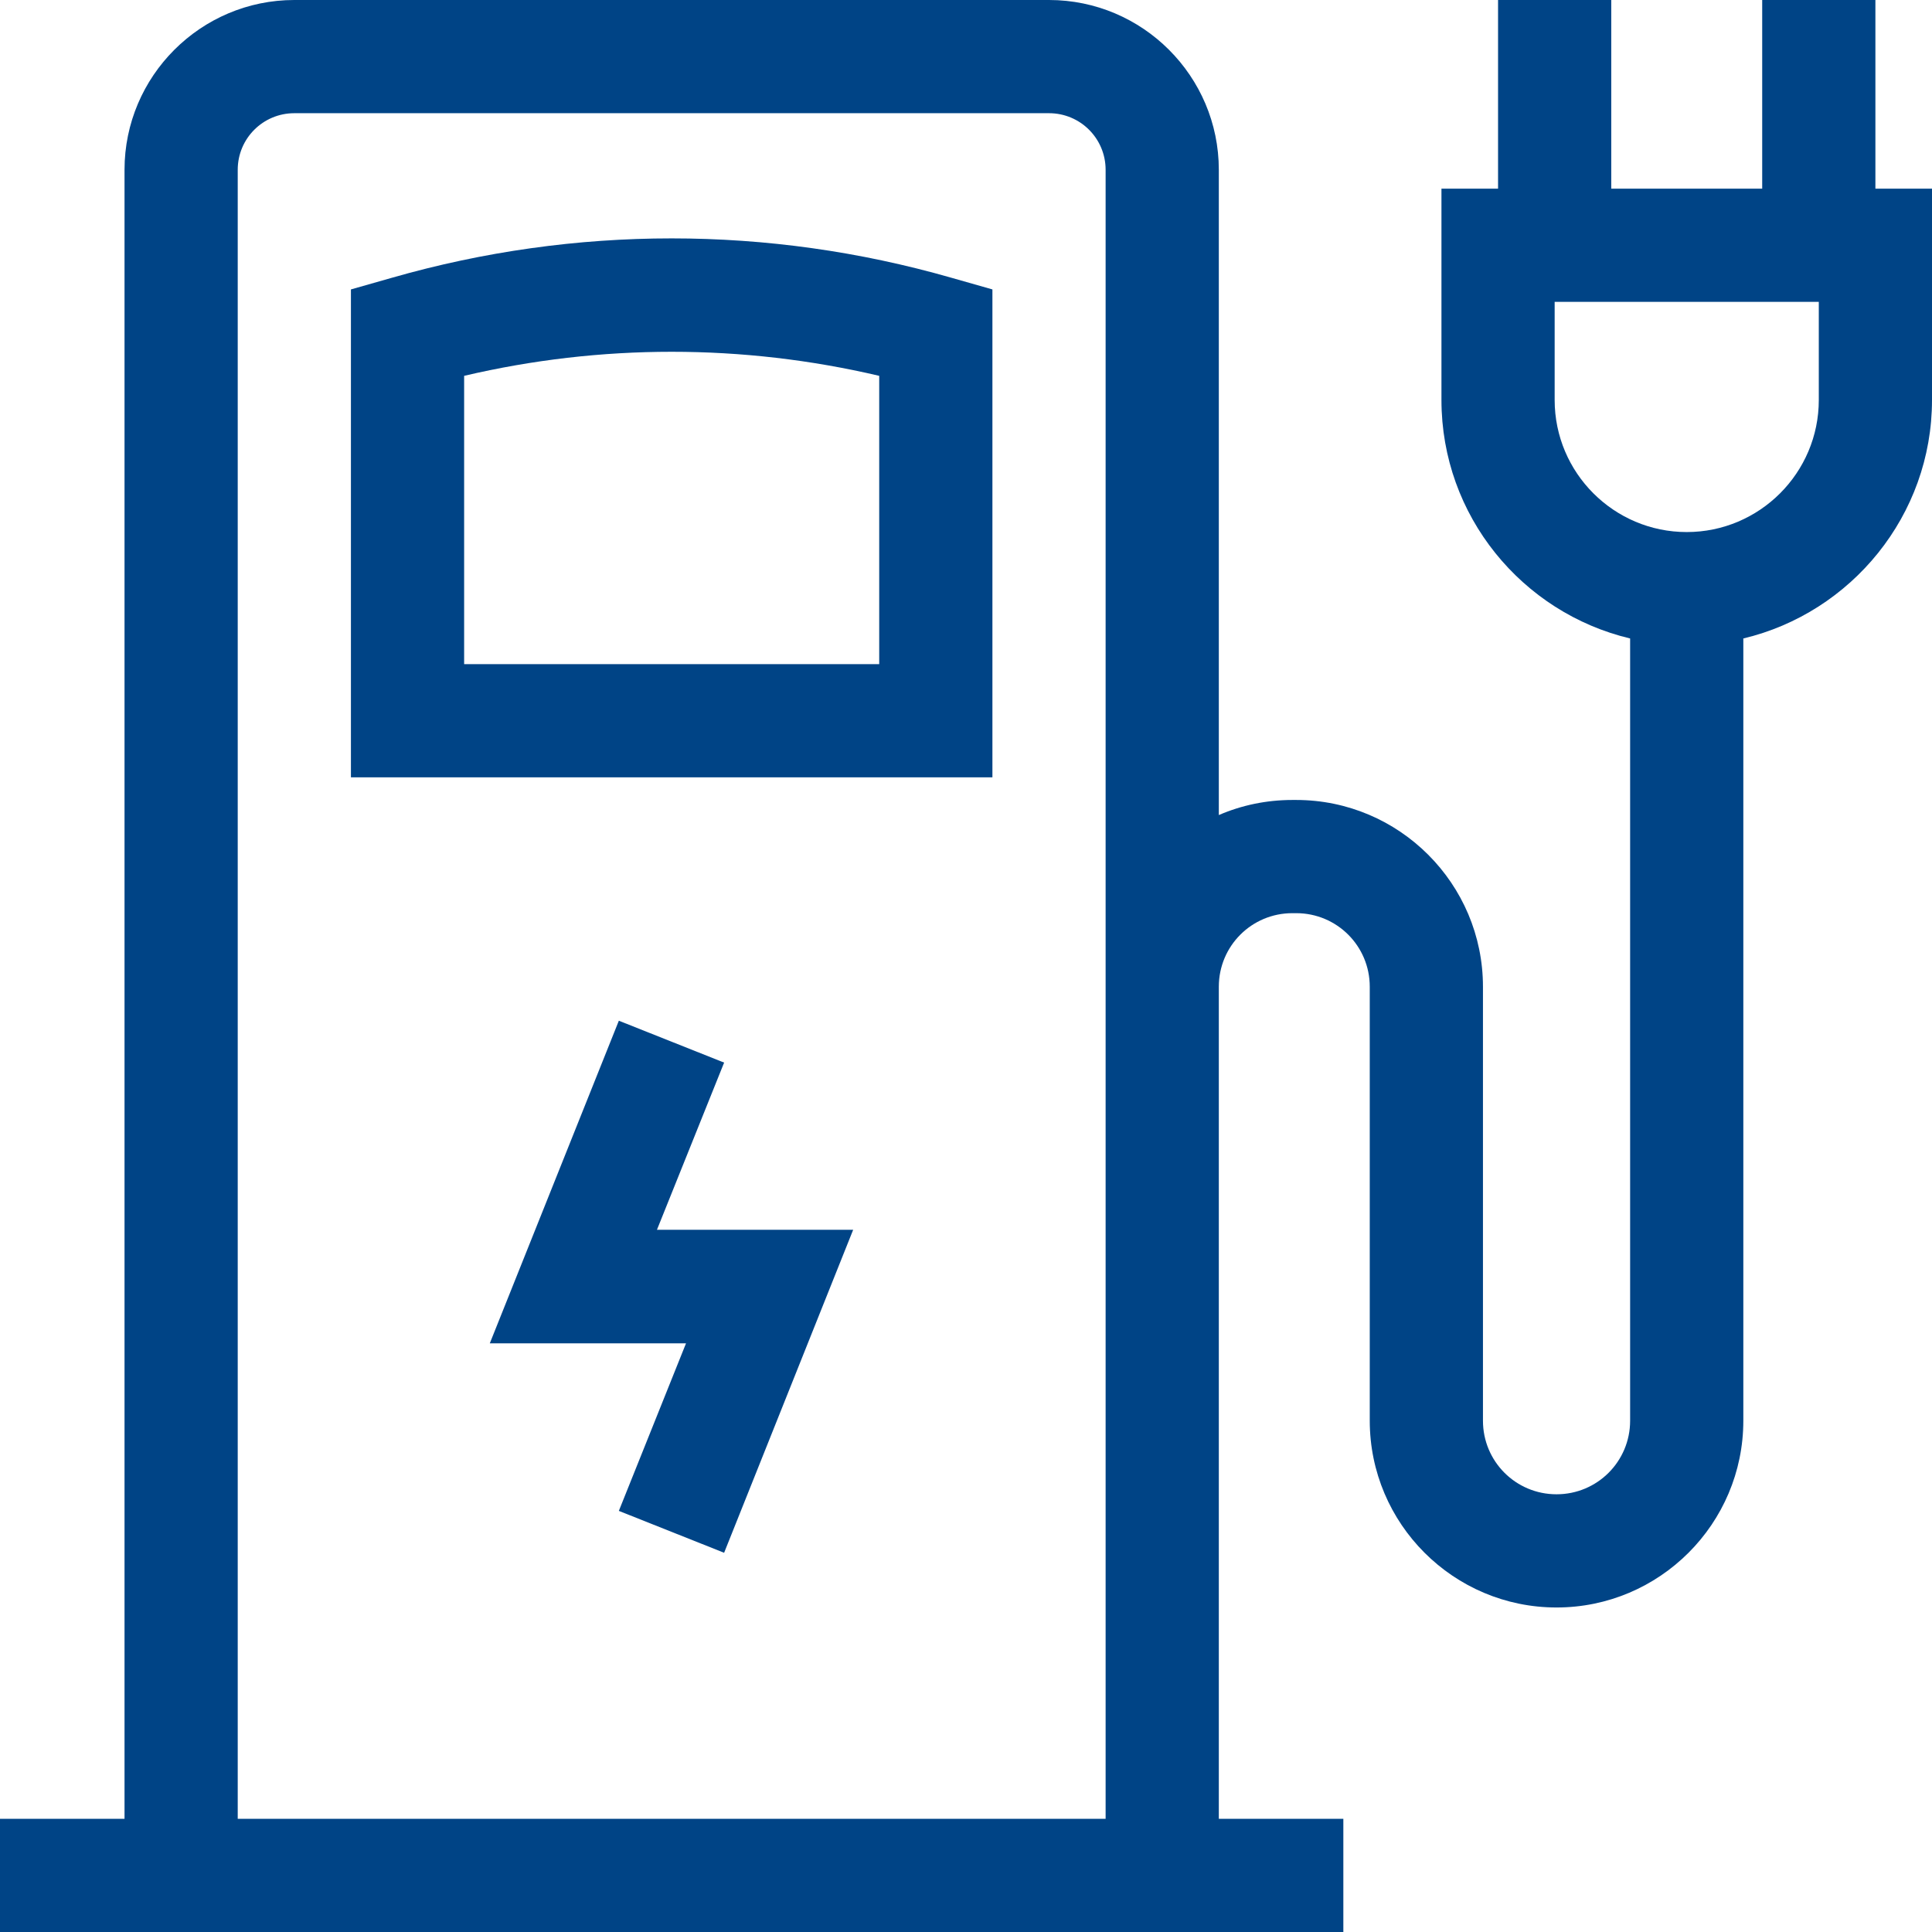
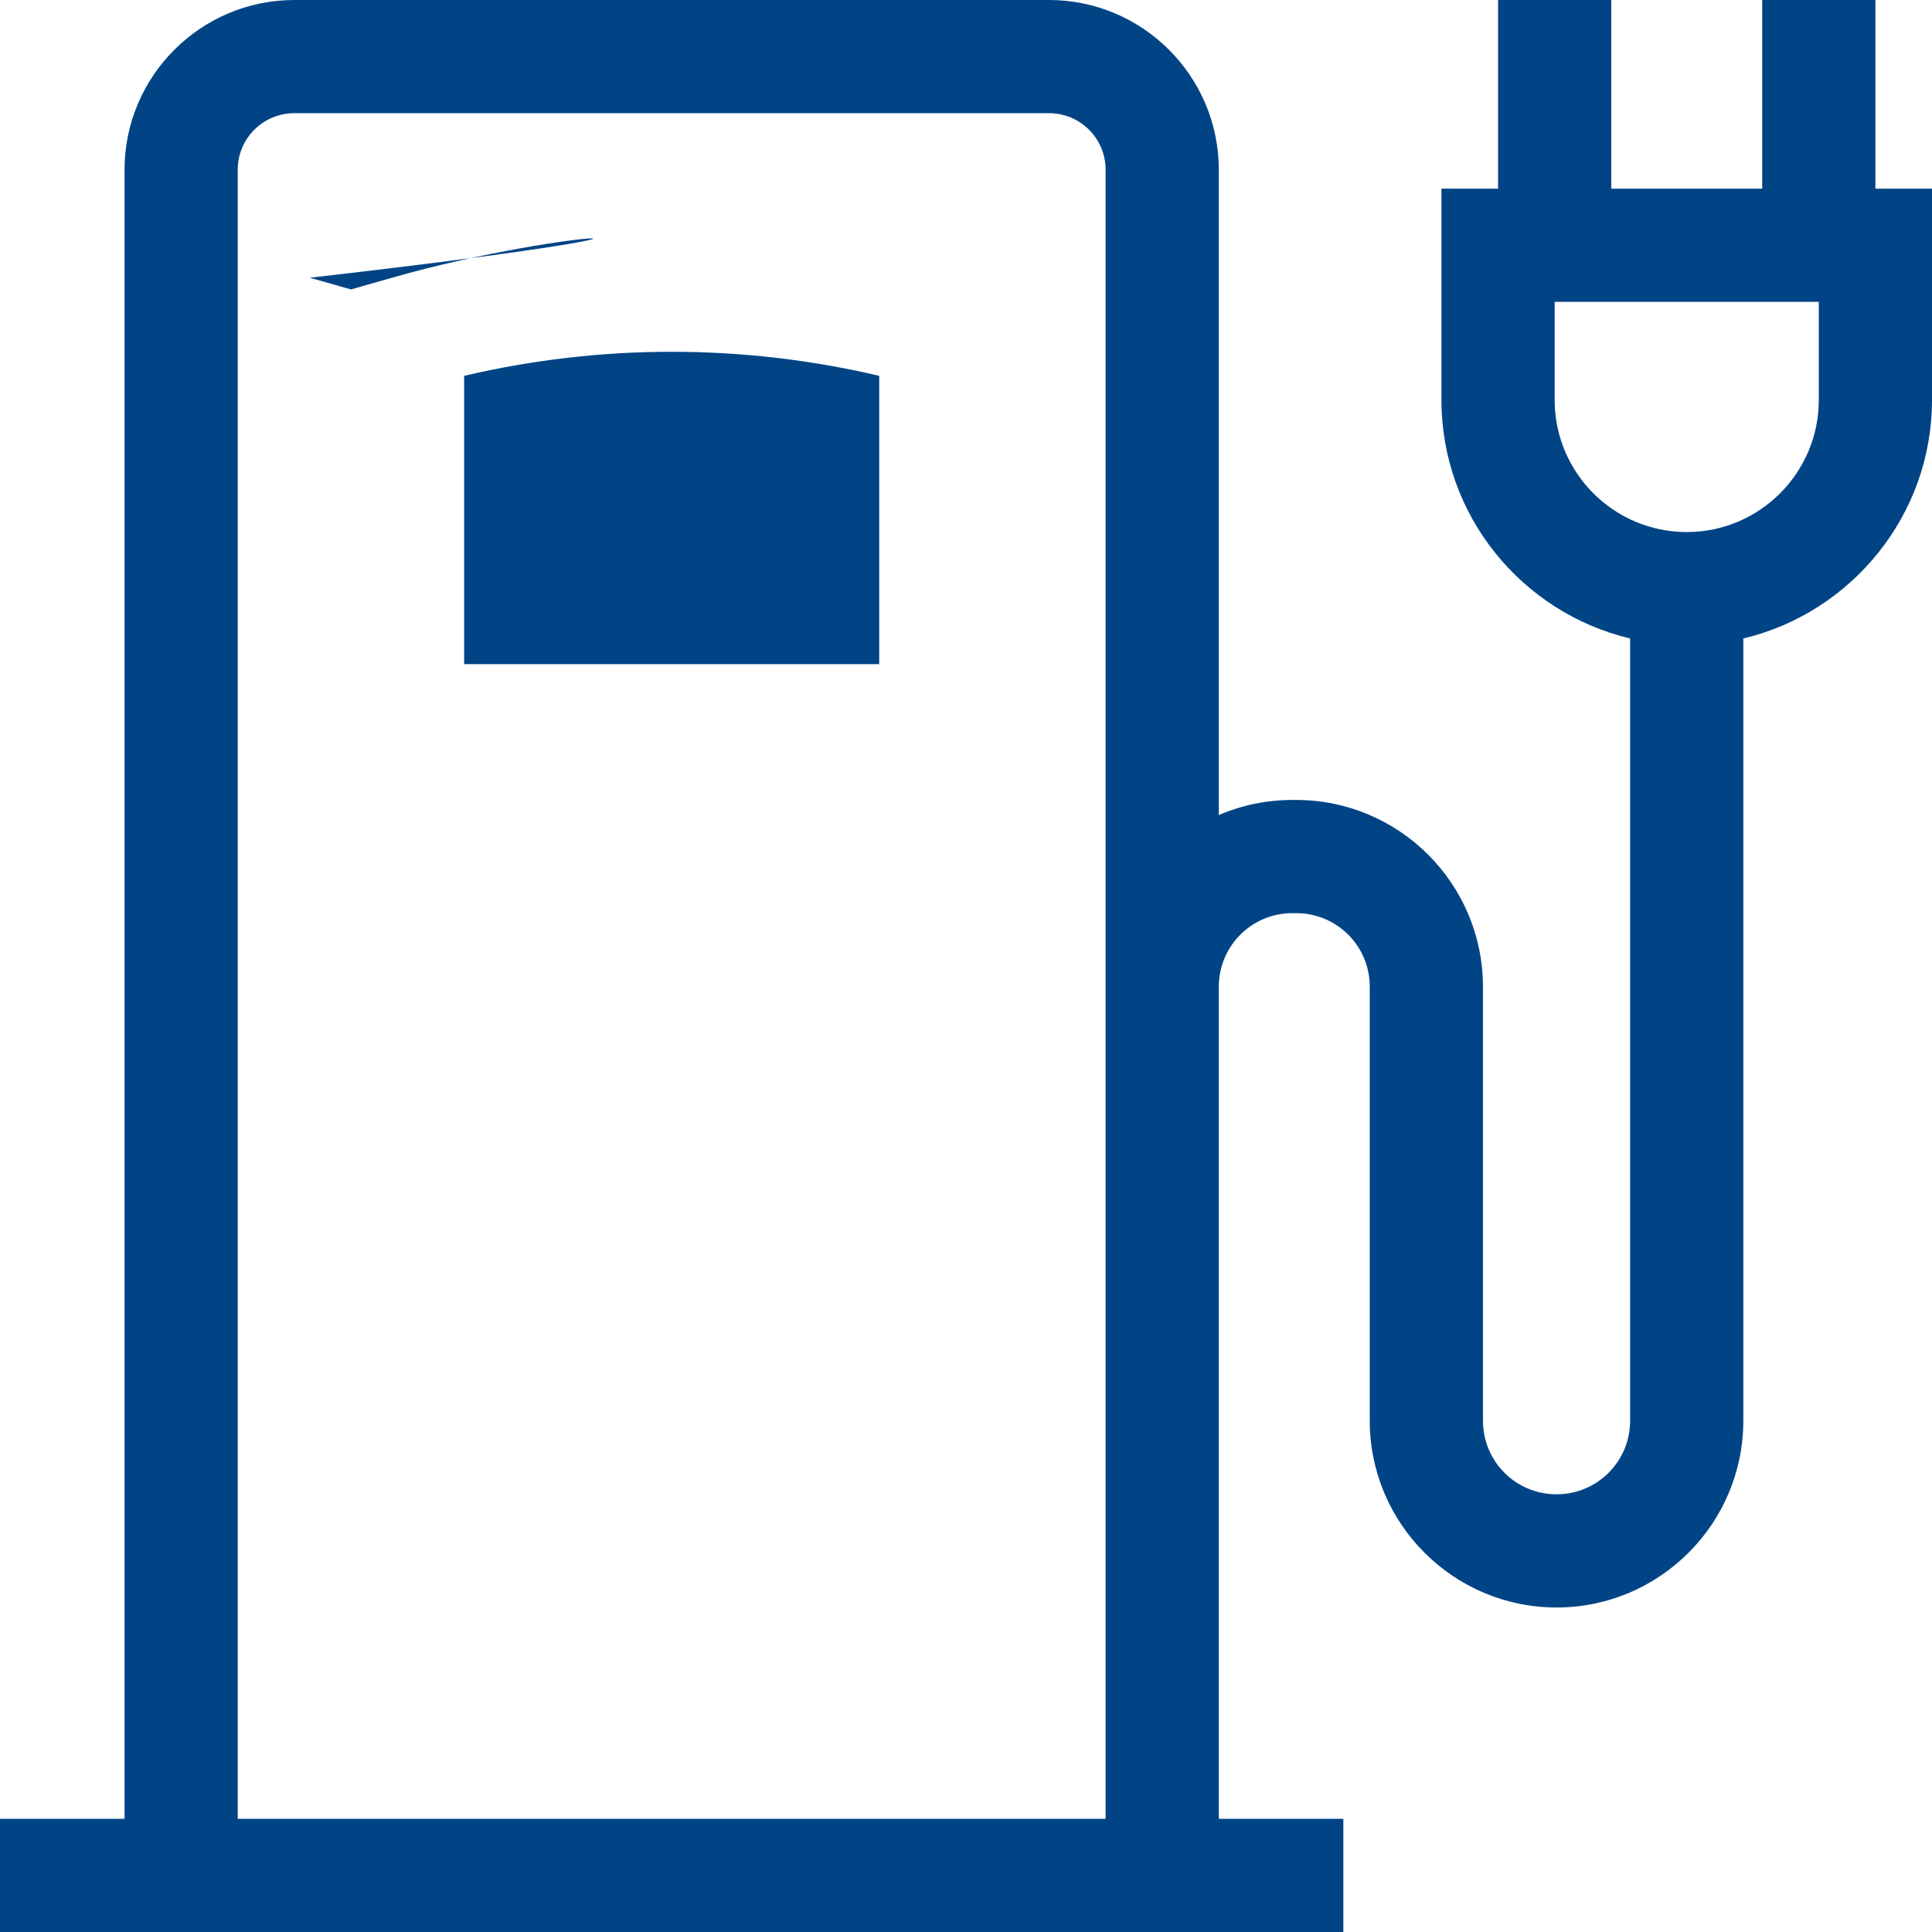
<svg xmlns="http://www.w3.org/2000/svg" version="1.1" id="Calque_1" x="0px" y="0px" viewBox="0 0 512 512" style="enable-background:new 0 0 512 512;" xml:space="preserve">
  <style type="text/css">
	.st0{fill:#004486;}
</style>
-   <path class="st0" d="M103.9,73.6L93,76.7V206h170V76.7l-10.9-3.1C203.6,59.7,152.4,59.7,103.9,73.6z M233,176H123V99.6  c36.2-8.5,73.8-8.5,110,0V176z" />
-   <path class="st0" d="M191.9,281.6L164,270.5L129.8,356h52L164,400.4l27.9,11.1l34.2-85.6h-52L191.9,281.6z" />
+   <path class="st0" d="M103.9,73.6L93,76.7V206V76.7l-10.9-3.1C203.6,59.7,152.4,59.7,103.9,73.6z M233,176H123V99.6  c36.2-8.5,73.8-8.5,110,0V176z" />
  <path class="st0" d="M497,50V0h-30v50h-40V0h-30v50h-15v56c0,30.7,21.4,56.4,50,63.2v207.3c0,10.8-8.7,19.5-19.5,19.5  s-19.5-8.7-19.5-19.5v-115c0-27.3-22.2-49.5-49.5-49.5h-1c-6.9,0-13.5,1.4-19.5,4V45c0-24.8-20.2-45-45-45H78C53.2,0,33,20.2,33,45  v437H0v30h356v-30h-33V261.5c0-10.8,8.7-19.5,19.5-19.5h1c10.8,0,19.5,8.7,19.5,19.5v115c0,27.3,22.2,49.5,49.5,49.5  s49.5-22.2,49.5-49.5V169.2c28.6-6.8,50-32.6,50-63.2V50H497z M293,482H63V45c0-8.3,6.7-15,15-15h200c8.3,0,15,6.7,15,15V482z   M482,106c0,19.3-15.7,35-35,35s-35-15.7-35-35V80h70V106z" />
</svg>